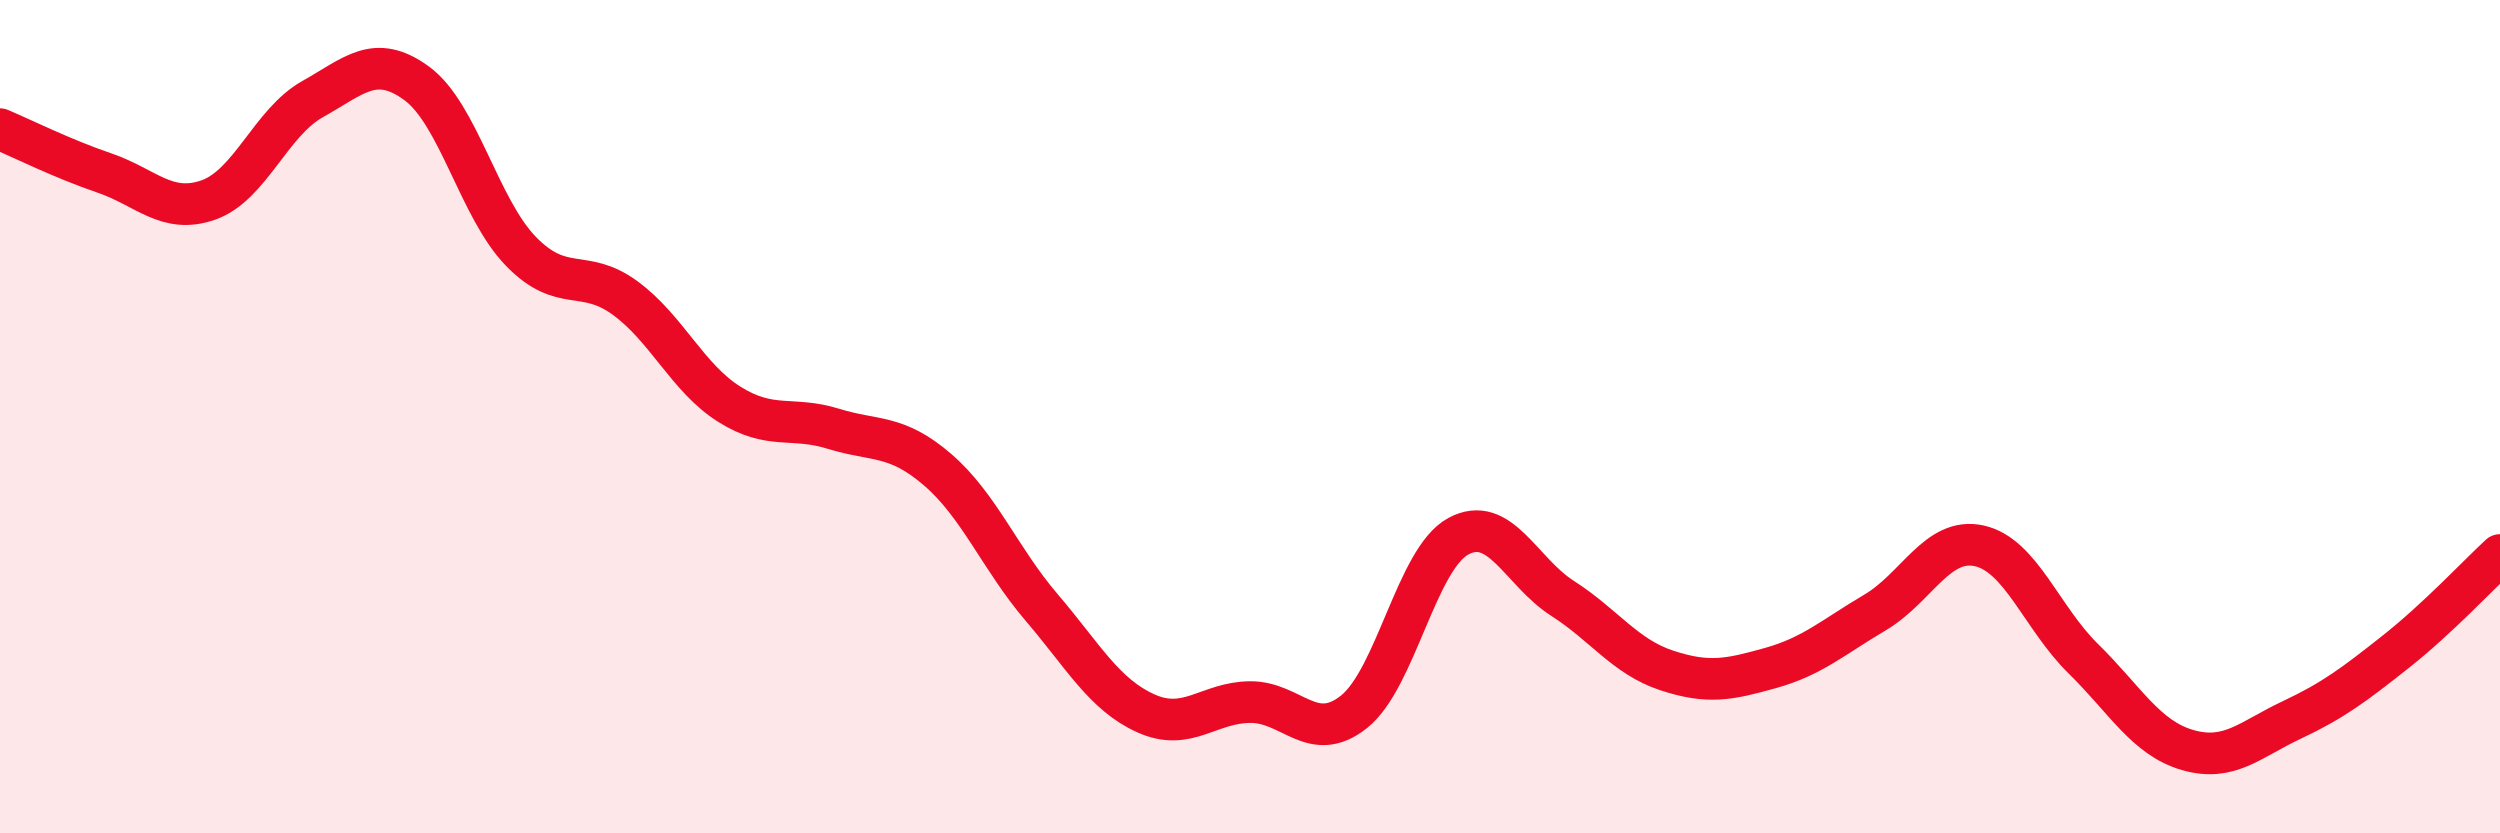
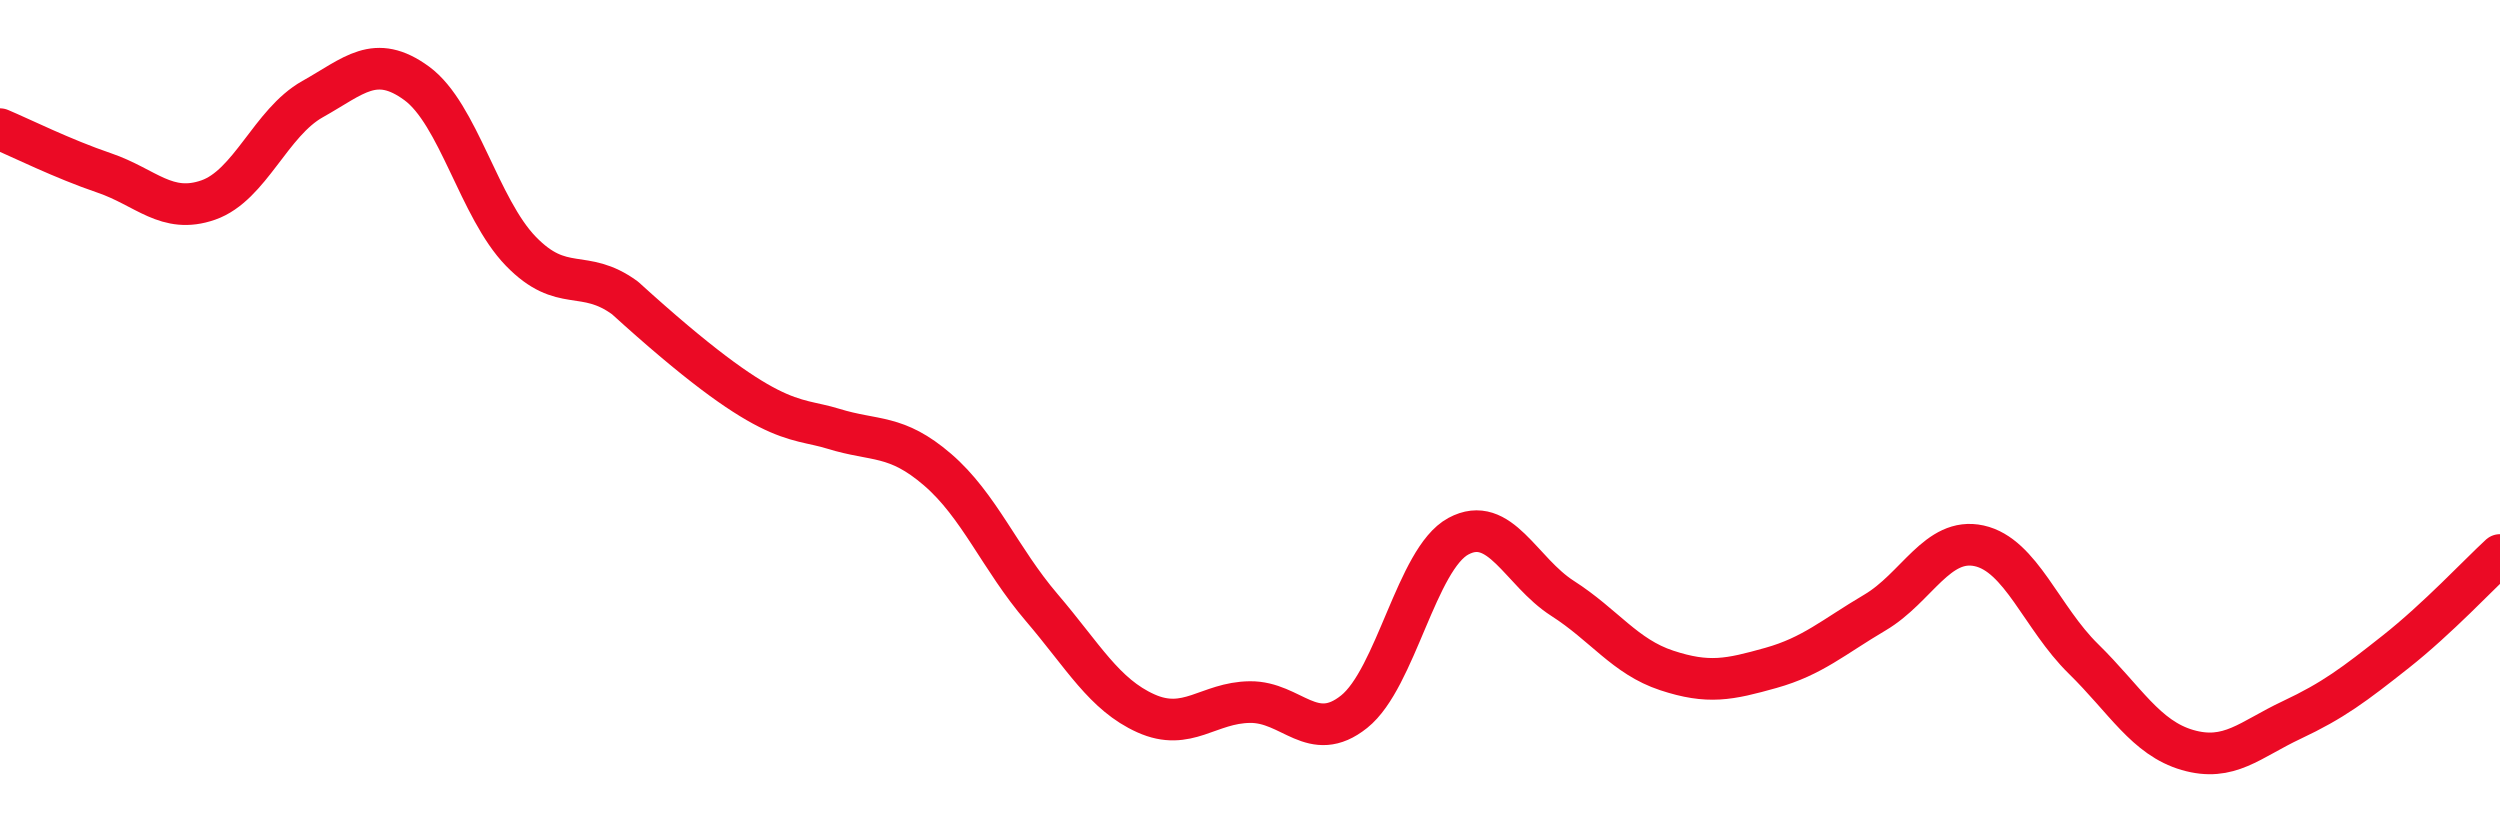
<svg xmlns="http://www.w3.org/2000/svg" width="60" height="20" viewBox="0 0 60 20">
-   <path d="M 0,3.1 C 0.5,3.31 1.5,3.81 2.5,4.15 C 3.5,4.49 4,5.15 5,4.8 C 6,4.45 6.5,2.94 7.5,2.38 C 8.5,1.82 9,1.27 10,2 C 11,2.73 11.5,5 12.5,6.03 C 13.5,7.06 14,6.42 15,7.15 C 16,7.88 16.5,9.07 17.5,9.7 C 18.5,10.33 19,9.98 20,10.29 C 21,10.6 21.5,10.41 22.5,11.27 C 23.5,12.13 24,13.41 25,14.58 C 26,15.75 26.5,16.67 27.5,17.12 C 28.5,17.57 29,16.86 30,16.85 C 31,16.84 31.5,17.88 32.5,17.08 C 33.5,16.28 34,13.41 35,12.87 C 36,12.33 36.5,13.72 37.5,14.36 C 38.5,15 39,15.76 40,16.09 C 41,16.42 41.5,16.31 42.5,16.03 C 43.5,15.75 44,15.29 45,14.7 C 46,14.11 46.5,12.88 47.5,13.1 C 48.5,13.32 49,14.83 50,15.81 C 51,16.79 51.5,17.71 52.5,18 C 53.5,18.29 54,17.75 55,17.28 C 56,16.81 56.5,16.43 57.5,15.64 C 58.5,14.85 59.5,13.78 60,13.32L60 20L0 20Z" fill="#EB0A25" opacity="0.1" stroke-linecap="round" stroke-linejoin="round" />
-   <path d="M 0,3.1 C 0.5,3.31 1.5,3.81 2.5,4.15 C 3.5,4.49 4,5.15 5,4.8 C 6,4.45 6.5,2.94 7.5,2.38 C 8.5,1.82 9,1.27 10,2 C 11,2.73 11.5,5 12.5,6.03 C 13.5,7.06 14,6.42 15,7.15 C 16,7.88 16.5,9.07 17.5,9.7 C 18.5,10.33 19,9.98 20,10.29 C 21,10.6 21.5,10.41 22.5,11.27 C 23.5,12.13 24,13.41 25,14.58 C 26,15.75 26.5,16.67 27.5,17.12 C 28.5,17.57 29,16.86 30,16.85 C 31,16.84 31.5,17.88 32.5,17.08 C 33.5,16.28 34,13.41 35,12.87 C 36,12.33 36.5,13.72 37.5,14.36 C 38.5,15 39,15.76 40,16.09 C 41,16.42 41.5,16.31 42.5,16.03 C 43.5,15.75 44,15.29 45,14.7 C 46,14.11 46.5,12.88 47.5,13.1 C 48.5,13.32 49,14.83 50,15.81 C 51,16.79 51.5,17.71 52.5,18 C 53.5,18.29 54,17.75 55,17.28 C 56,16.81 56.5,16.43 57.5,15.64 C 58.5,14.85 59.5,13.78 60,13.32" stroke="#EB0A25" stroke-width="1" fill="none" stroke-linecap="round" stroke-linejoin="round" />
+   <path d="M 0,3.1 C 0.5,3.31 1.5,3.81 2.5,4.15 C 3.5,4.49 4,5.15 5,4.8 C 6,4.45 6.5,2.94 7.5,2.38 C 8.5,1.82 9,1.27 10,2 C 11,2.73 11.5,5 12.5,6.03 C 13.5,7.06 14,6.42 15,7.15 C 18.5,10.33 19,9.98 20,10.29 C 21,10.6 21.5,10.41 22.5,11.27 C 23.5,12.13 24,13.41 25,14.58 C 26,15.75 26.5,16.67 27.5,17.12 C 28.5,17.57 29,16.86 30,16.85 C 31,16.84 31.5,17.88 32.5,17.08 C 33.5,16.28 34,13.41 35,12.87 C 36,12.33 36.5,13.72 37.5,14.36 C 38.5,15 39,15.76 40,16.09 C 41,16.42 41.5,16.31 42.5,16.03 C 43.5,15.75 44,15.29 45,14.7 C 46,14.11 46.5,12.88 47.5,13.1 C 48.5,13.32 49,14.83 50,15.81 C 51,16.79 51.5,17.71 52.5,18 C 53.5,18.29 54,17.75 55,17.28 C 56,16.81 56.5,16.43 57.5,15.64 C 58.5,14.85 59.5,13.78 60,13.32" stroke="#EB0A25" stroke-width="1" fill="none" stroke-linecap="round" stroke-linejoin="round" />
</svg>